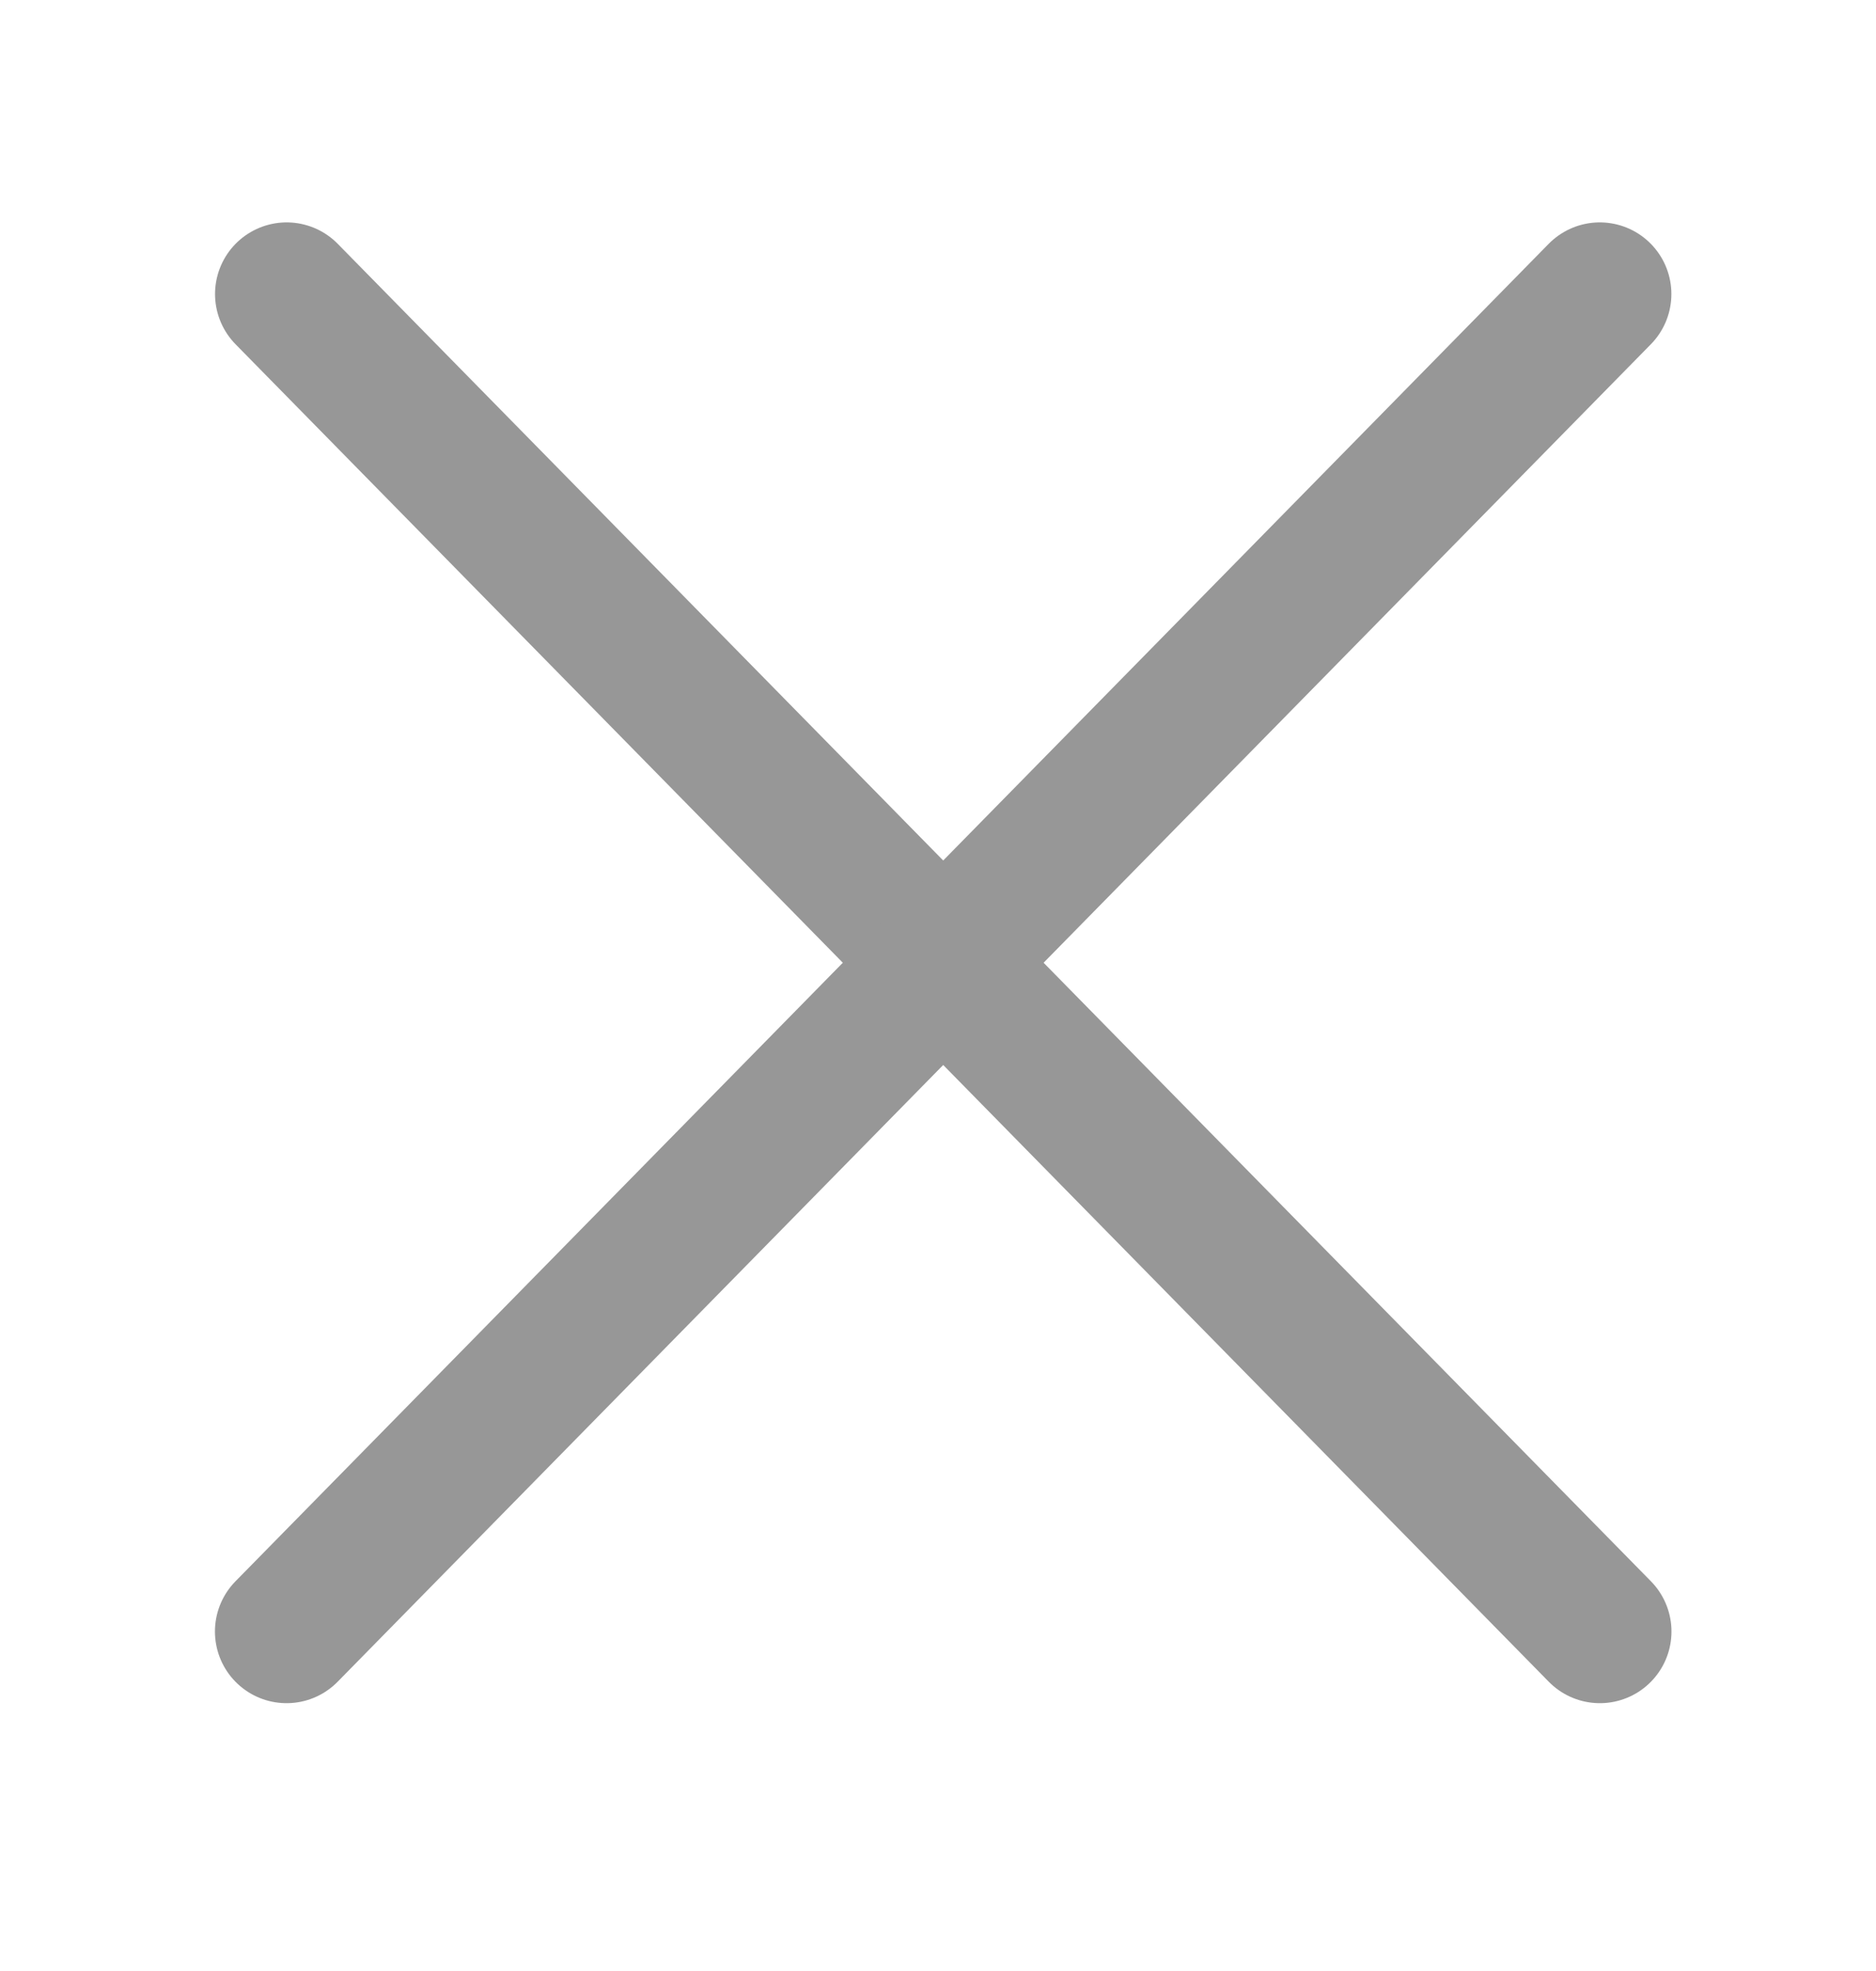
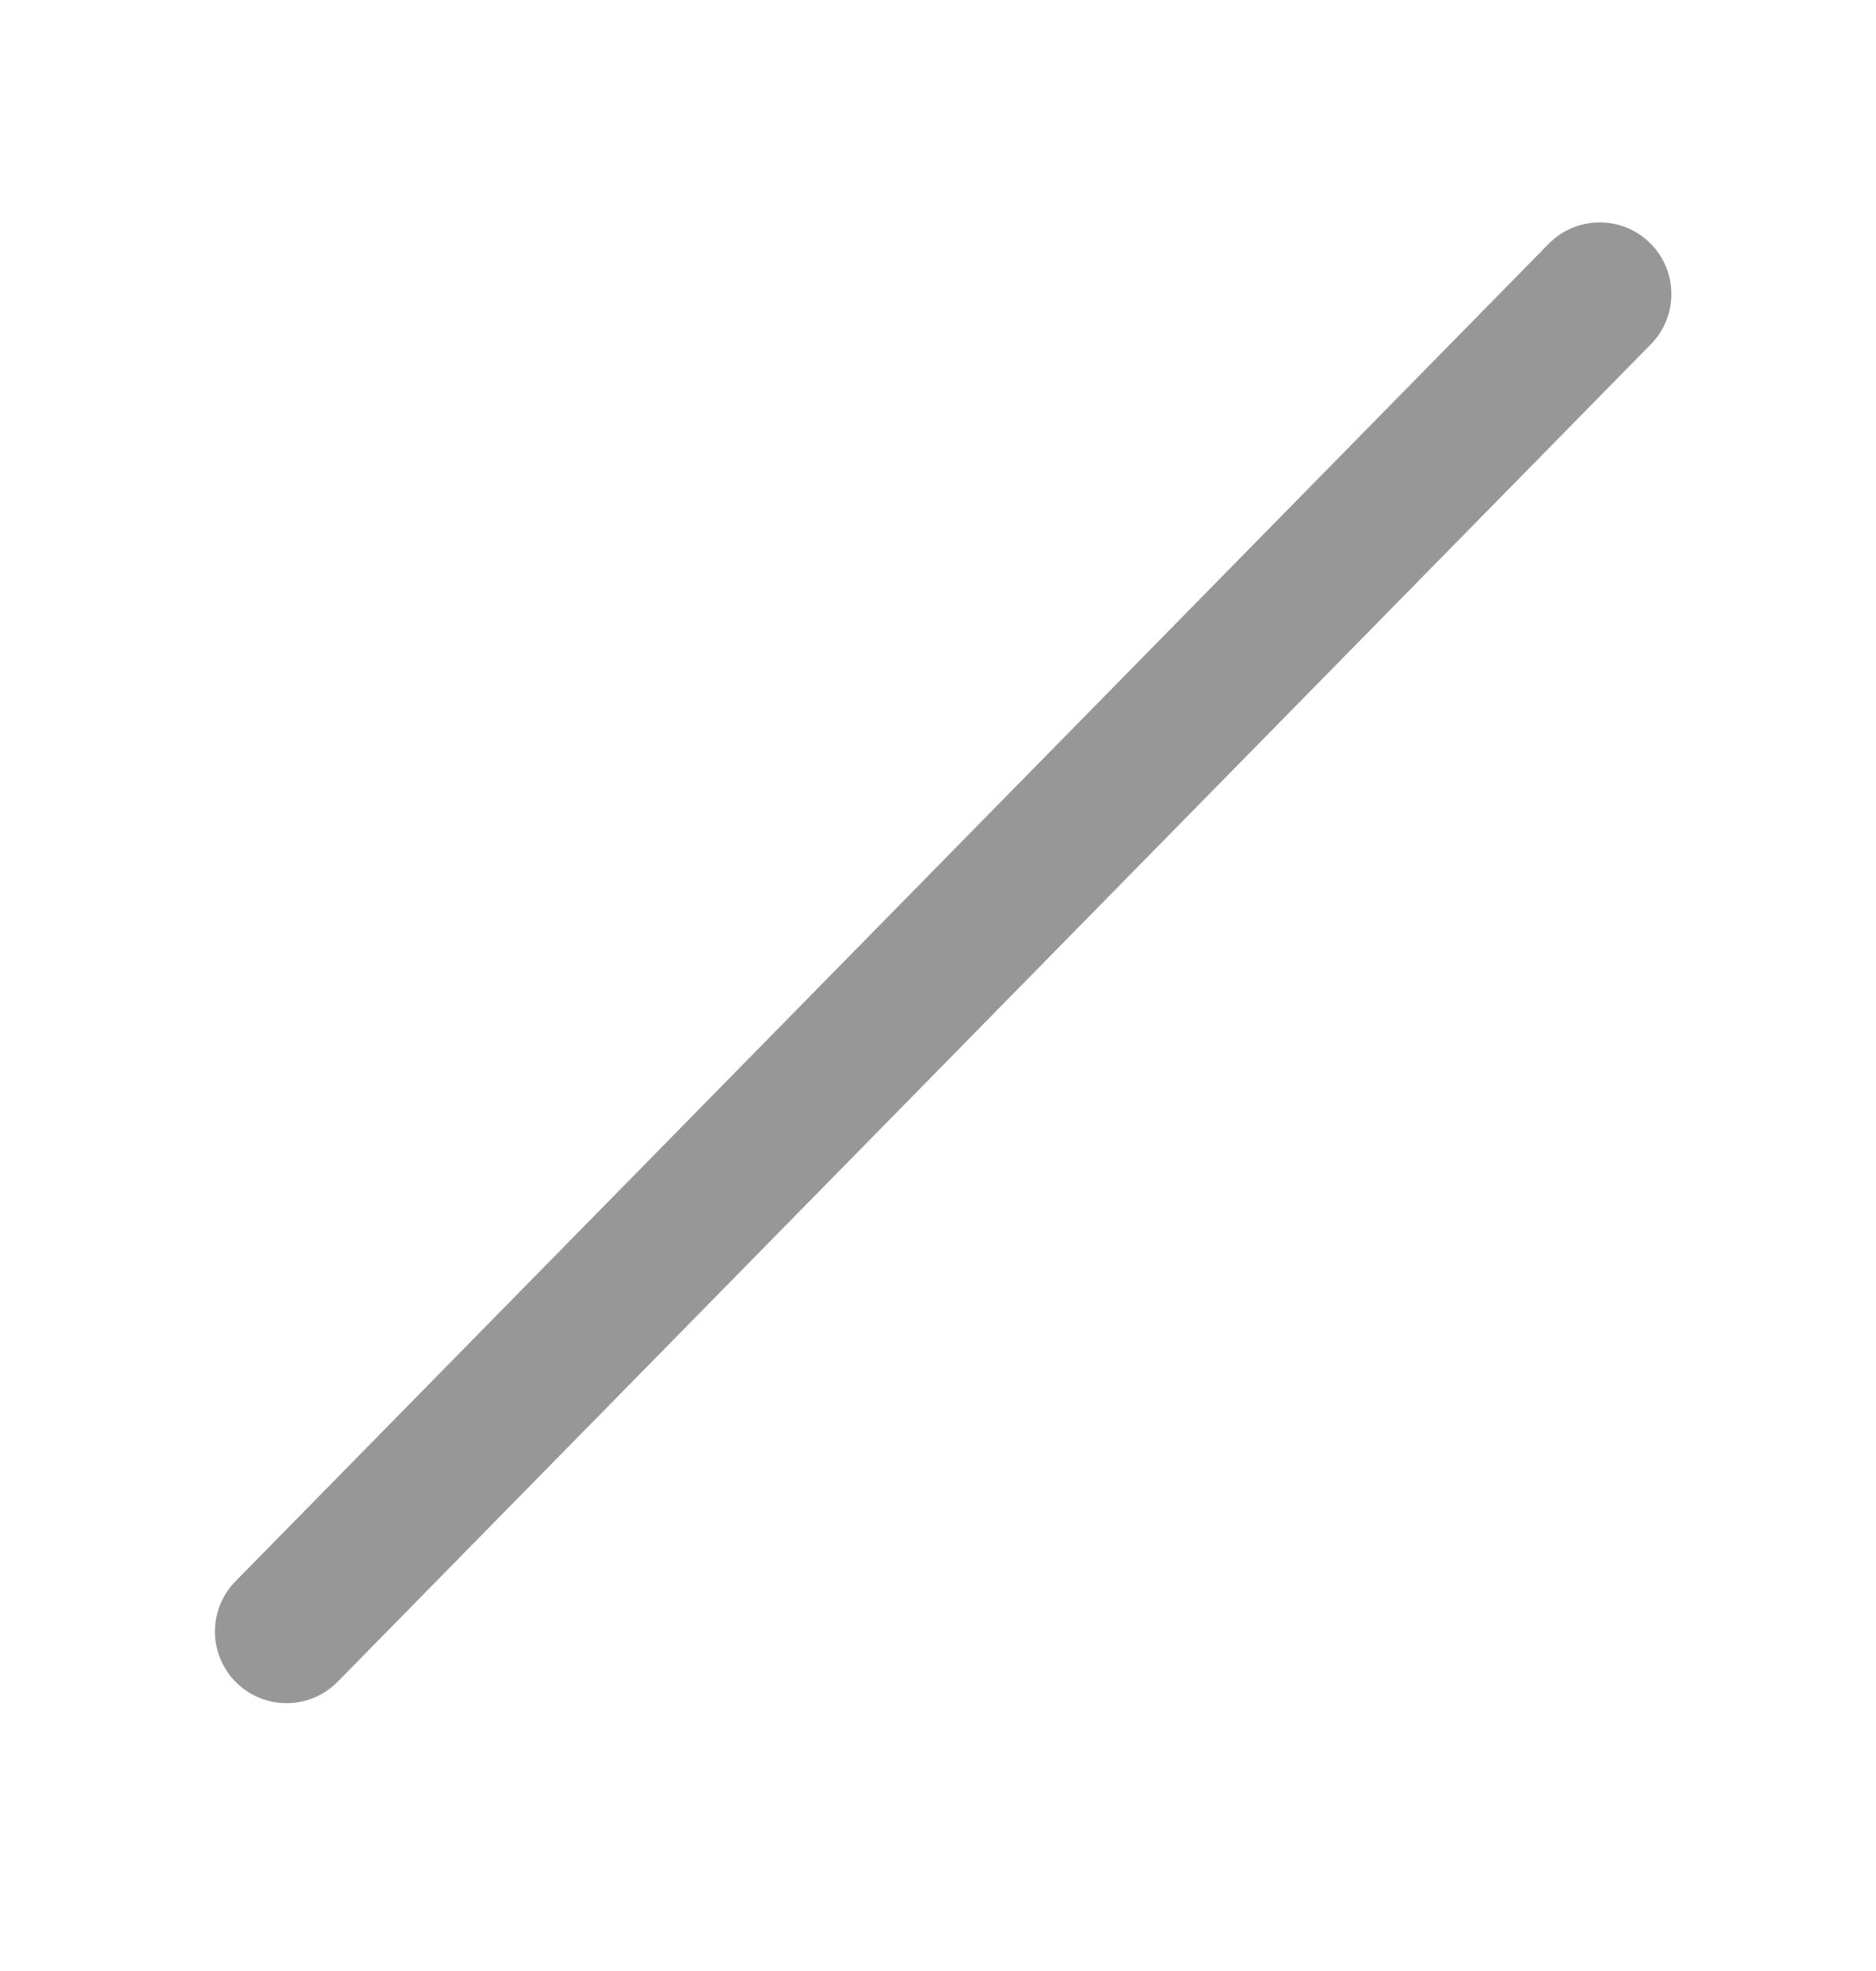
<svg xmlns="http://www.w3.org/2000/svg" width="20" height="21" viewBox="0 0 20 21" fill="none">
-   <path d="M3.056 3.133L17.056 17.383" stroke="#979797" stroke-width="1.527" stroke-linecap="round" stroke-linejoin="round" />
  <path d="M17.055 3.133L3.055 17.383" stroke="#979797" stroke-width="1.527" stroke-linecap="round" stroke-linejoin="round" />
</svg>